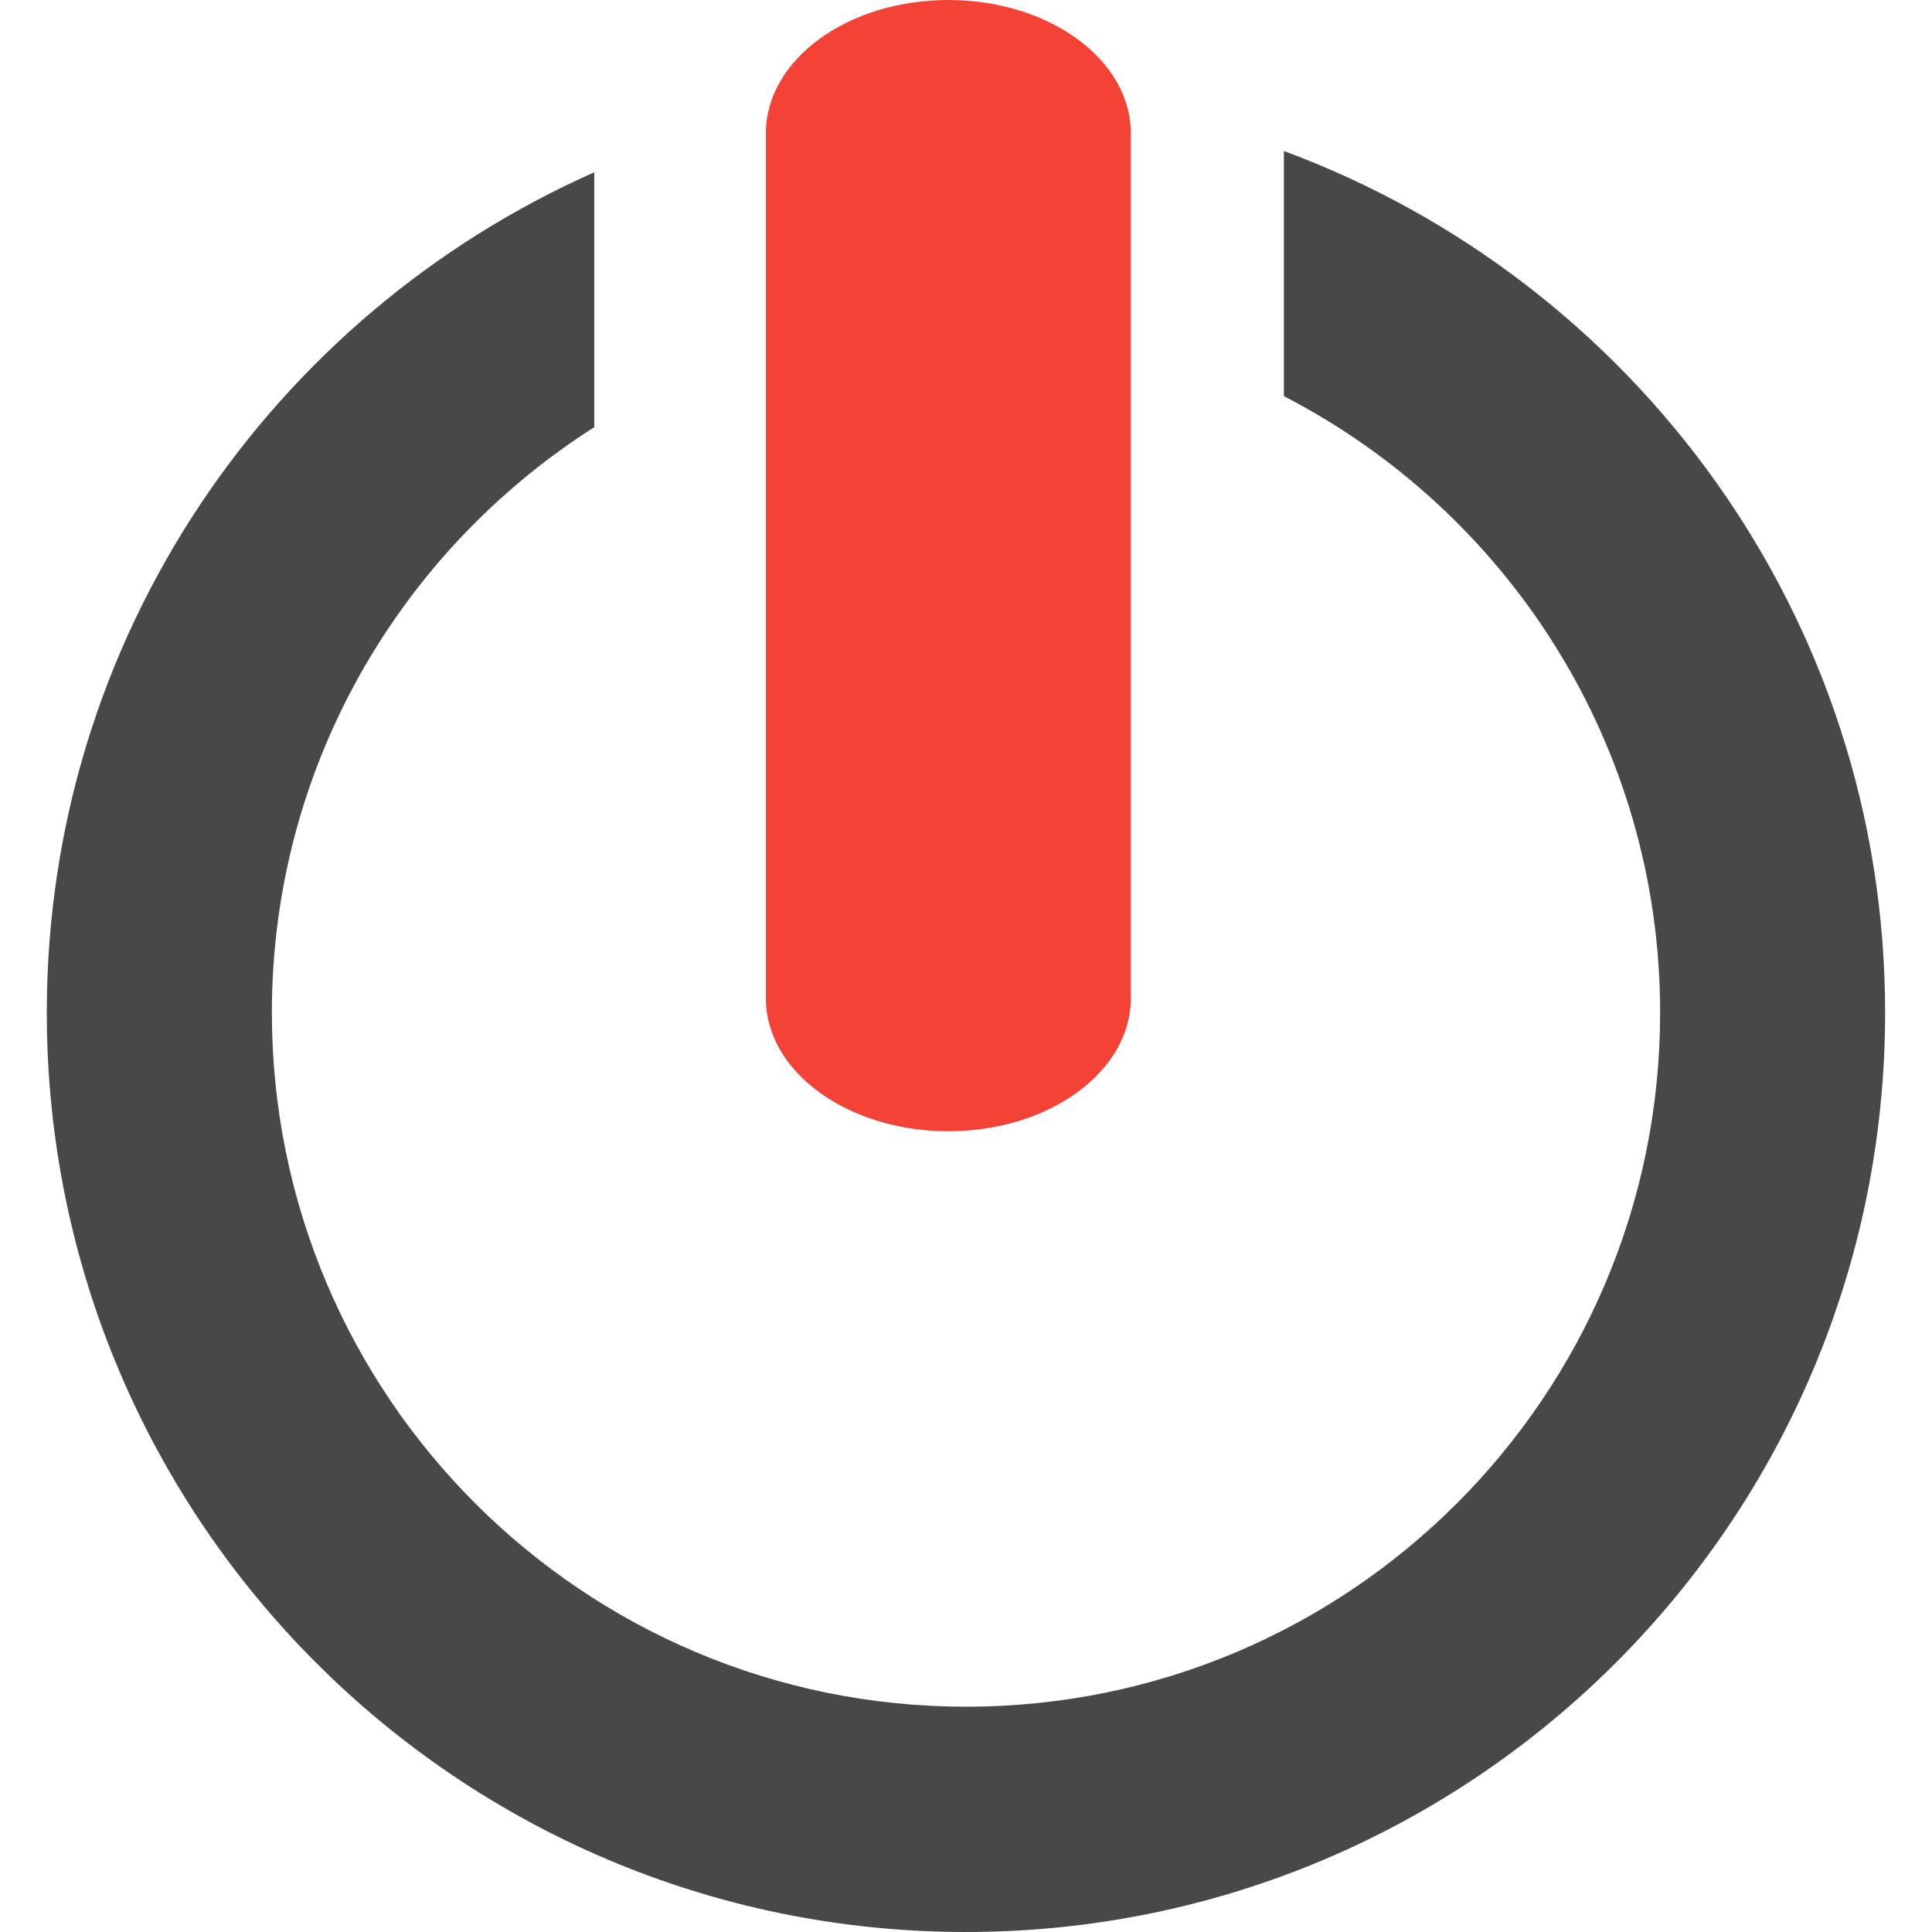
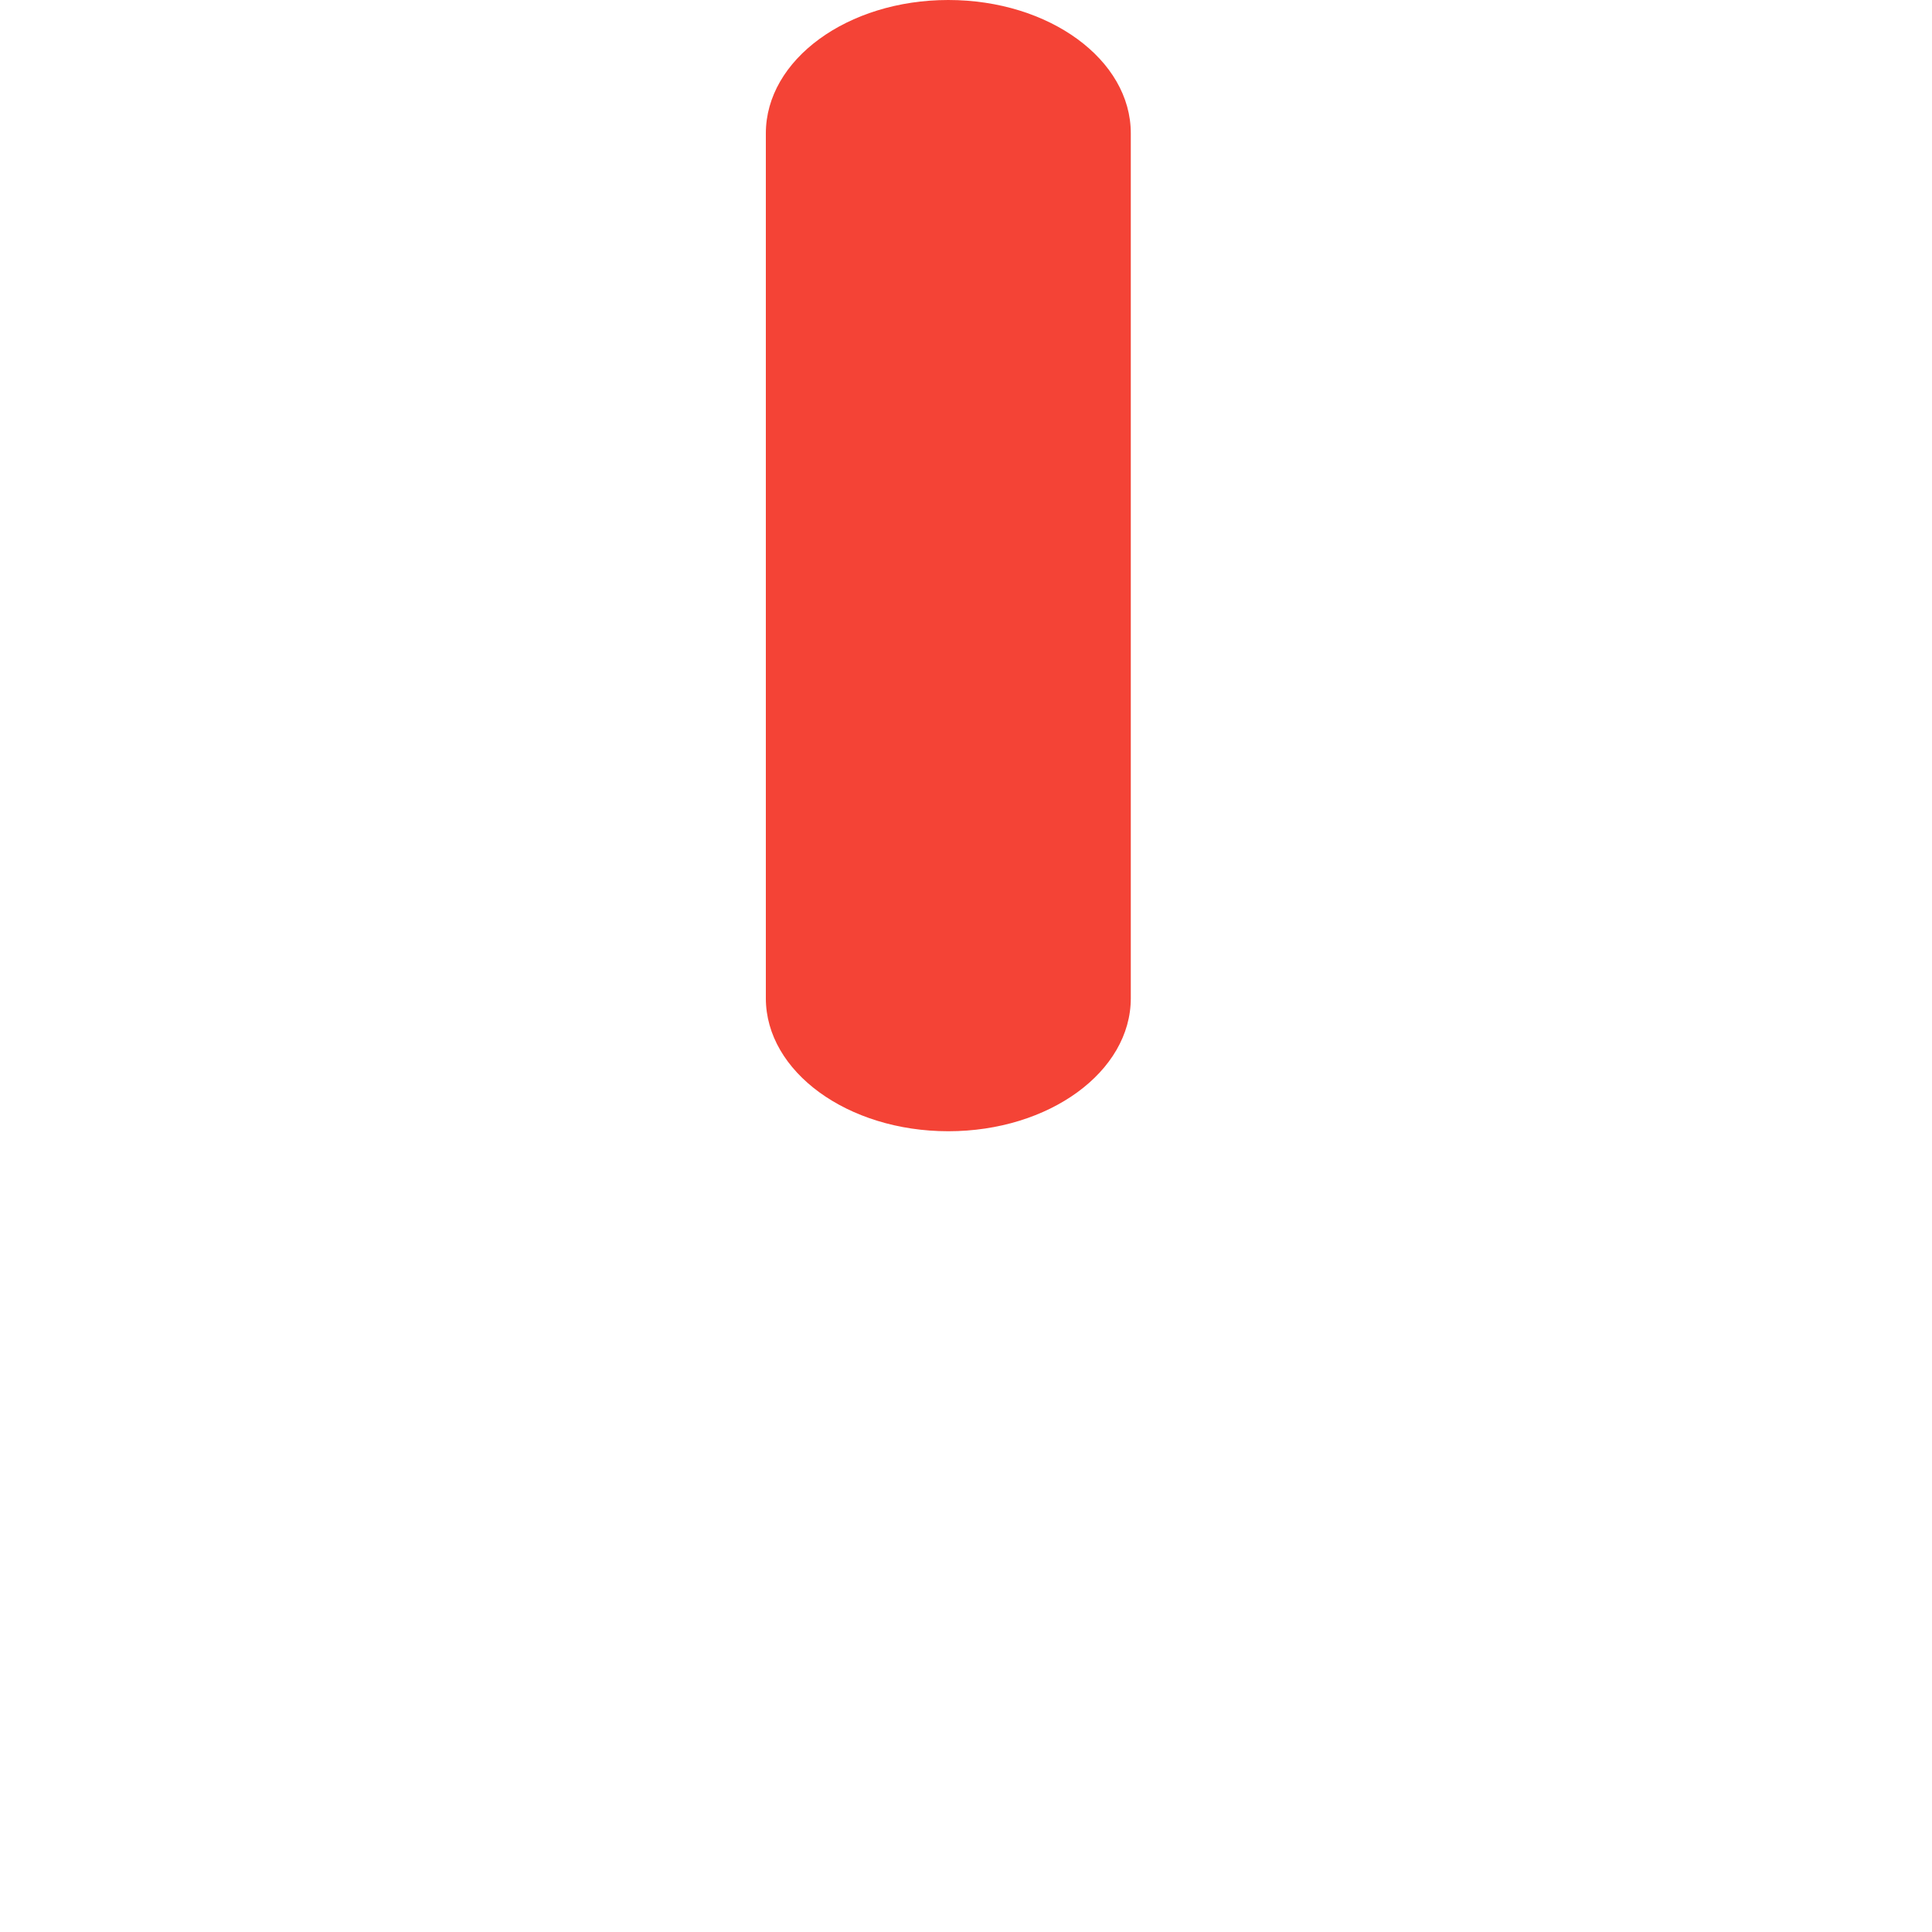
<svg xmlns="http://www.w3.org/2000/svg" version="1.1" id="Capa_1" x="0px" y="0px" viewBox="0 0 26.009 26.009" style="enable-background:new 0 0 26.009 26.009;" xml:space="preserve">
  <g>
-     <path fill="#484848" d="M17.284,2.033v3.3c3.006,1.551,5.065,4.683,5.065,8.299c0,5.161-4.184,9.344-9.343,9.344c-5.16,0-9.346-4.183-9.346-9.344         c0-3.316,1.735-6.223,4.34-7.881V2.32C3.662,4.242,0.63,8.581,0.63,13.632c0,6.834,5.539,12.377,12.374,12.377         c6.834,0,12.374-5.543,12.374-12.377C25.378,8.304,22.003,3.779,17.284,2.033z" />
    <path fill="#f44336" d="M12.766,15.229c1.359,0,2.457-0.803,2.457-1.79V1.795C15.224,0.804,14.125,0,12.766,0c-1.357,0-2.456,0.804-2.456,1.795         V13.44C10.311,14.427,11.41,15.229,12.766,15.229z" />
  </g>
</svg>